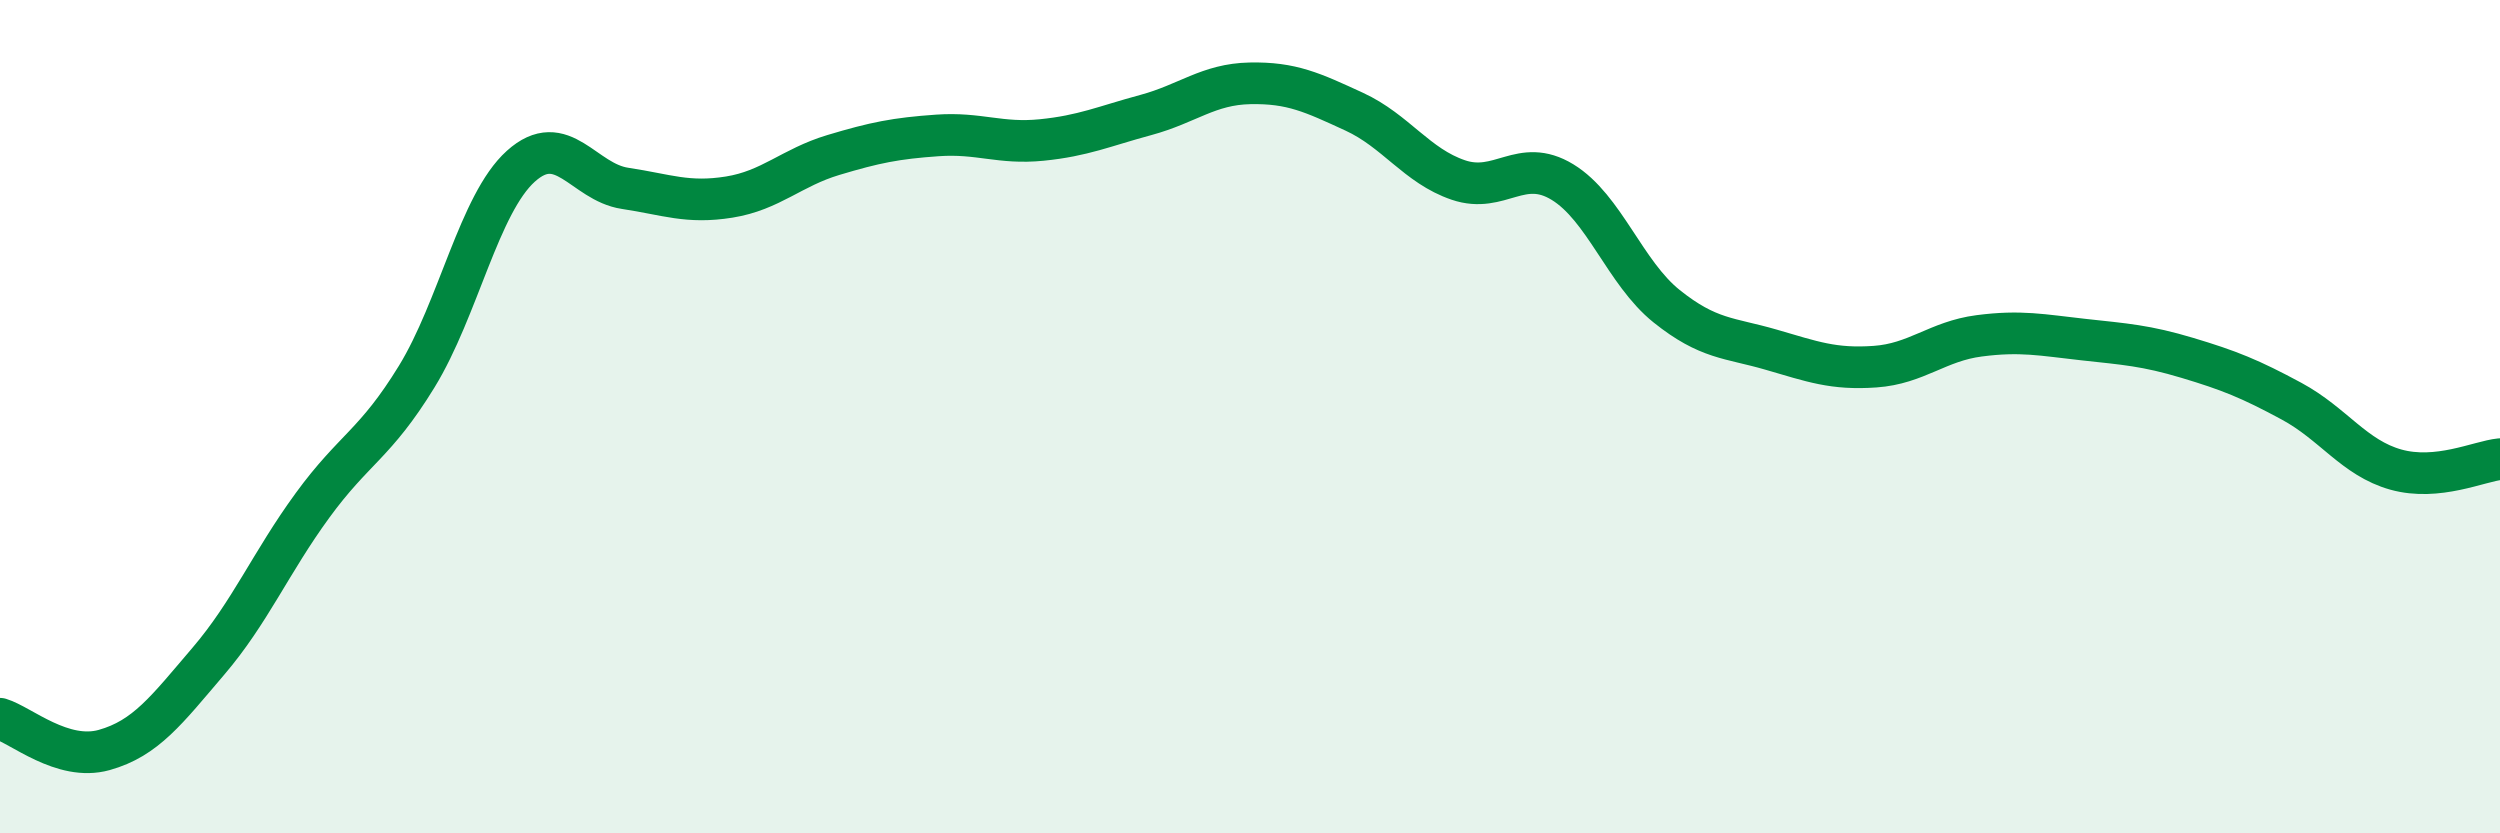
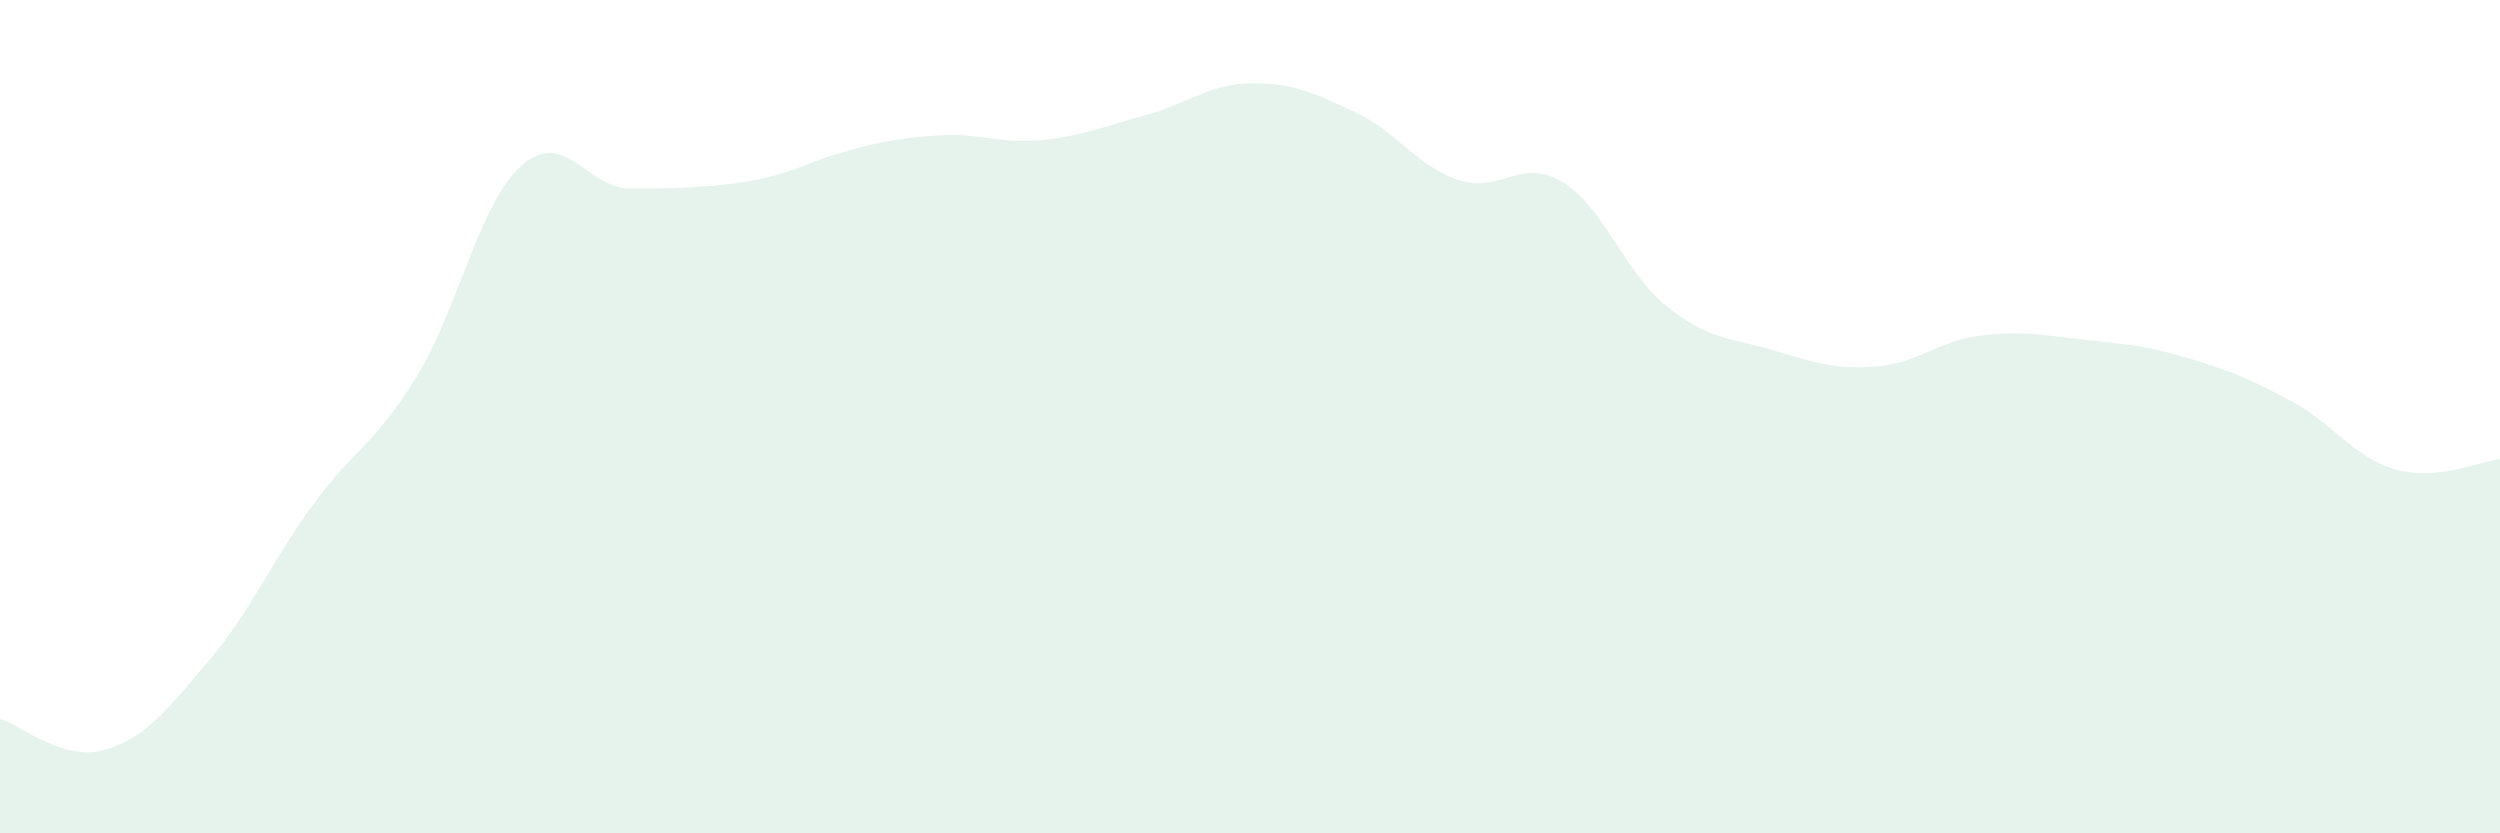
<svg xmlns="http://www.w3.org/2000/svg" width="60" height="20" viewBox="0 0 60 20">
-   <path d="M 0,17.25 C 0.5,17.4 1.5,18.28 2.5,18 C 3.5,17.72 4,17.04 5,15.87 C 6,14.7 6.5,13.5 7.5,12.13 C 8.5,10.76 9,10.67 10,9.04 C 11,7.41 11.5,4.89 12.5,3.99 C 13.5,3.09 14,4.37 15,4.52 C 16,4.67 16.5,4.89 17.5,4.73 C 18.5,4.57 19,4.02 20,3.72 C 21,3.42 21.5,3.32 22.5,3.25 C 23.5,3.18 24,3.46 25,3.36 C 26,3.26 26.5,3.03 27.5,2.76 C 28.5,2.49 29,2.02 30,2 C 31,1.98 31.5,2.22 32.5,2.68 C 33.5,3.14 34,3.98 35,4.32 C 36,4.66 36.5,3.76 37.5,4.37 C 38.5,4.98 39,6.55 40,7.35 C 41,8.15 41.5,8.1 42.5,8.39 C 43.5,8.68 44,8.87 45,8.8 C 46,8.73 46.5,8.19 47.5,8.06 C 48.5,7.93 49,8.04 50,8.15 C 51,8.26 51.5,8.29 52.5,8.59 C 53.5,8.89 54,9.09 55,9.63 C 56,10.17 56.5,10.99 57.5,11.27 C 58.5,11.55 59.5,11.07 60,11.02L60 20L0 20Z" fill="#008740" opacity="0.1" stroke-linecap="round" stroke-linejoin="round" />
-   <path d="M 0,17.25 C 0.5,17.4 1.5,18.28 2.5,18 C 3.5,17.72 4,17.04 5,15.87 C 6,14.7 6.5,13.5 7.5,12.13 C 8.5,10.76 9,10.67 10,9.04 C 11,7.41 11.5,4.89 12.5,3.99 C 13.5,3.09 14,4.37 15,4.52 C 16,4.67 16.5,4.89 17.5,4.73 C 18.5,4.57 19,4.02 20,3.72 C 21,3.42 21.5,3.32 22.5,3.25 C 23.5,3.18 24,3.46 25,3.36 C 26,3.26 26.5,3.03 27.5,2.76 C 28.5,2.49 29,2.02 30,2 C 31,1.98 31.5,2.22 32.5,2.68 C 33.5,3.14 34,3.98 35,4.32 C 36,4.66 36.5,3.76 37.5,4.37 C 38.5,4.98 39,6.55 40,7.35 C 41,8.15 41.5,8.1 42.5,8.39 C 43.5,8.68 44,8.87 45,8.8 C 46,8.73 46.5,8.19 47.5,8.06 C 48.5,7.93 49,8.04 50,8.15 C 51,8.26 51.5,8.29 52.5,8.59 C 53.5,8.89 54,9.09 55,9.63 C 56,10.17 56.5,10.99 57.5,11.27 C 58.5,11.55 59.5,11.07 60,11.02" stroke="#008740" stroke-width="1" fill="none" stroke-linecap="round" stroke-linejoin="round" />
+   <path d="M 0,17.25 C 0.5,17.4 1.5,18.28 2.5,18 C 3.5,17.72 4,17.04 5,15.87 C 6,14.7 6.5,13.5 7.5,12.13 C 8.5,10.76 9,10.67 10,9.04 C 11,7.41 11.5,4.89 12.5,3.99 C 13.5,3.09 14,4.37 15,4.52 C 18.5,4.57 19,4.02 20,3.72 C 21,3.42 21.5,3.32 22.5,3.25 C 23.5,3.18 24,3.46 25,3.36 C 26,3.26 26.5,3.03 27.5,2.76 C 28.5,2.49 29,2.02 30,2 C 31,1.98 31.5,2.22 32.5,2.68 C 33.5,3.14 34,3.98 35,4.32 C 36,4.66 36.5,3.76 37.5,4.37 C 38.5,4.98 39,6.55 40,7.35 C 41,8.15 41.5,8.1 42.5,8.39 C 43.5,8.68 44,8.87 45,8.8 C 46,8.73 46.5,8.19 47.5,8.06 C 48.5,7.93 49,8.04 50,8.15 C 51,8.26 51.5,8.29 52.5,8.59 C 53.5,8.89 54,9.09 55,9.63 C 56,10.17 56.5,10.99 57.5,11.27 C 58.5,11.55 59.5,11.07 60,11.02L60 20L0 20Z" fill="#008740" opacity="0.1" stroke-linecap="round" stroke-linejoin="round" />
</svg>